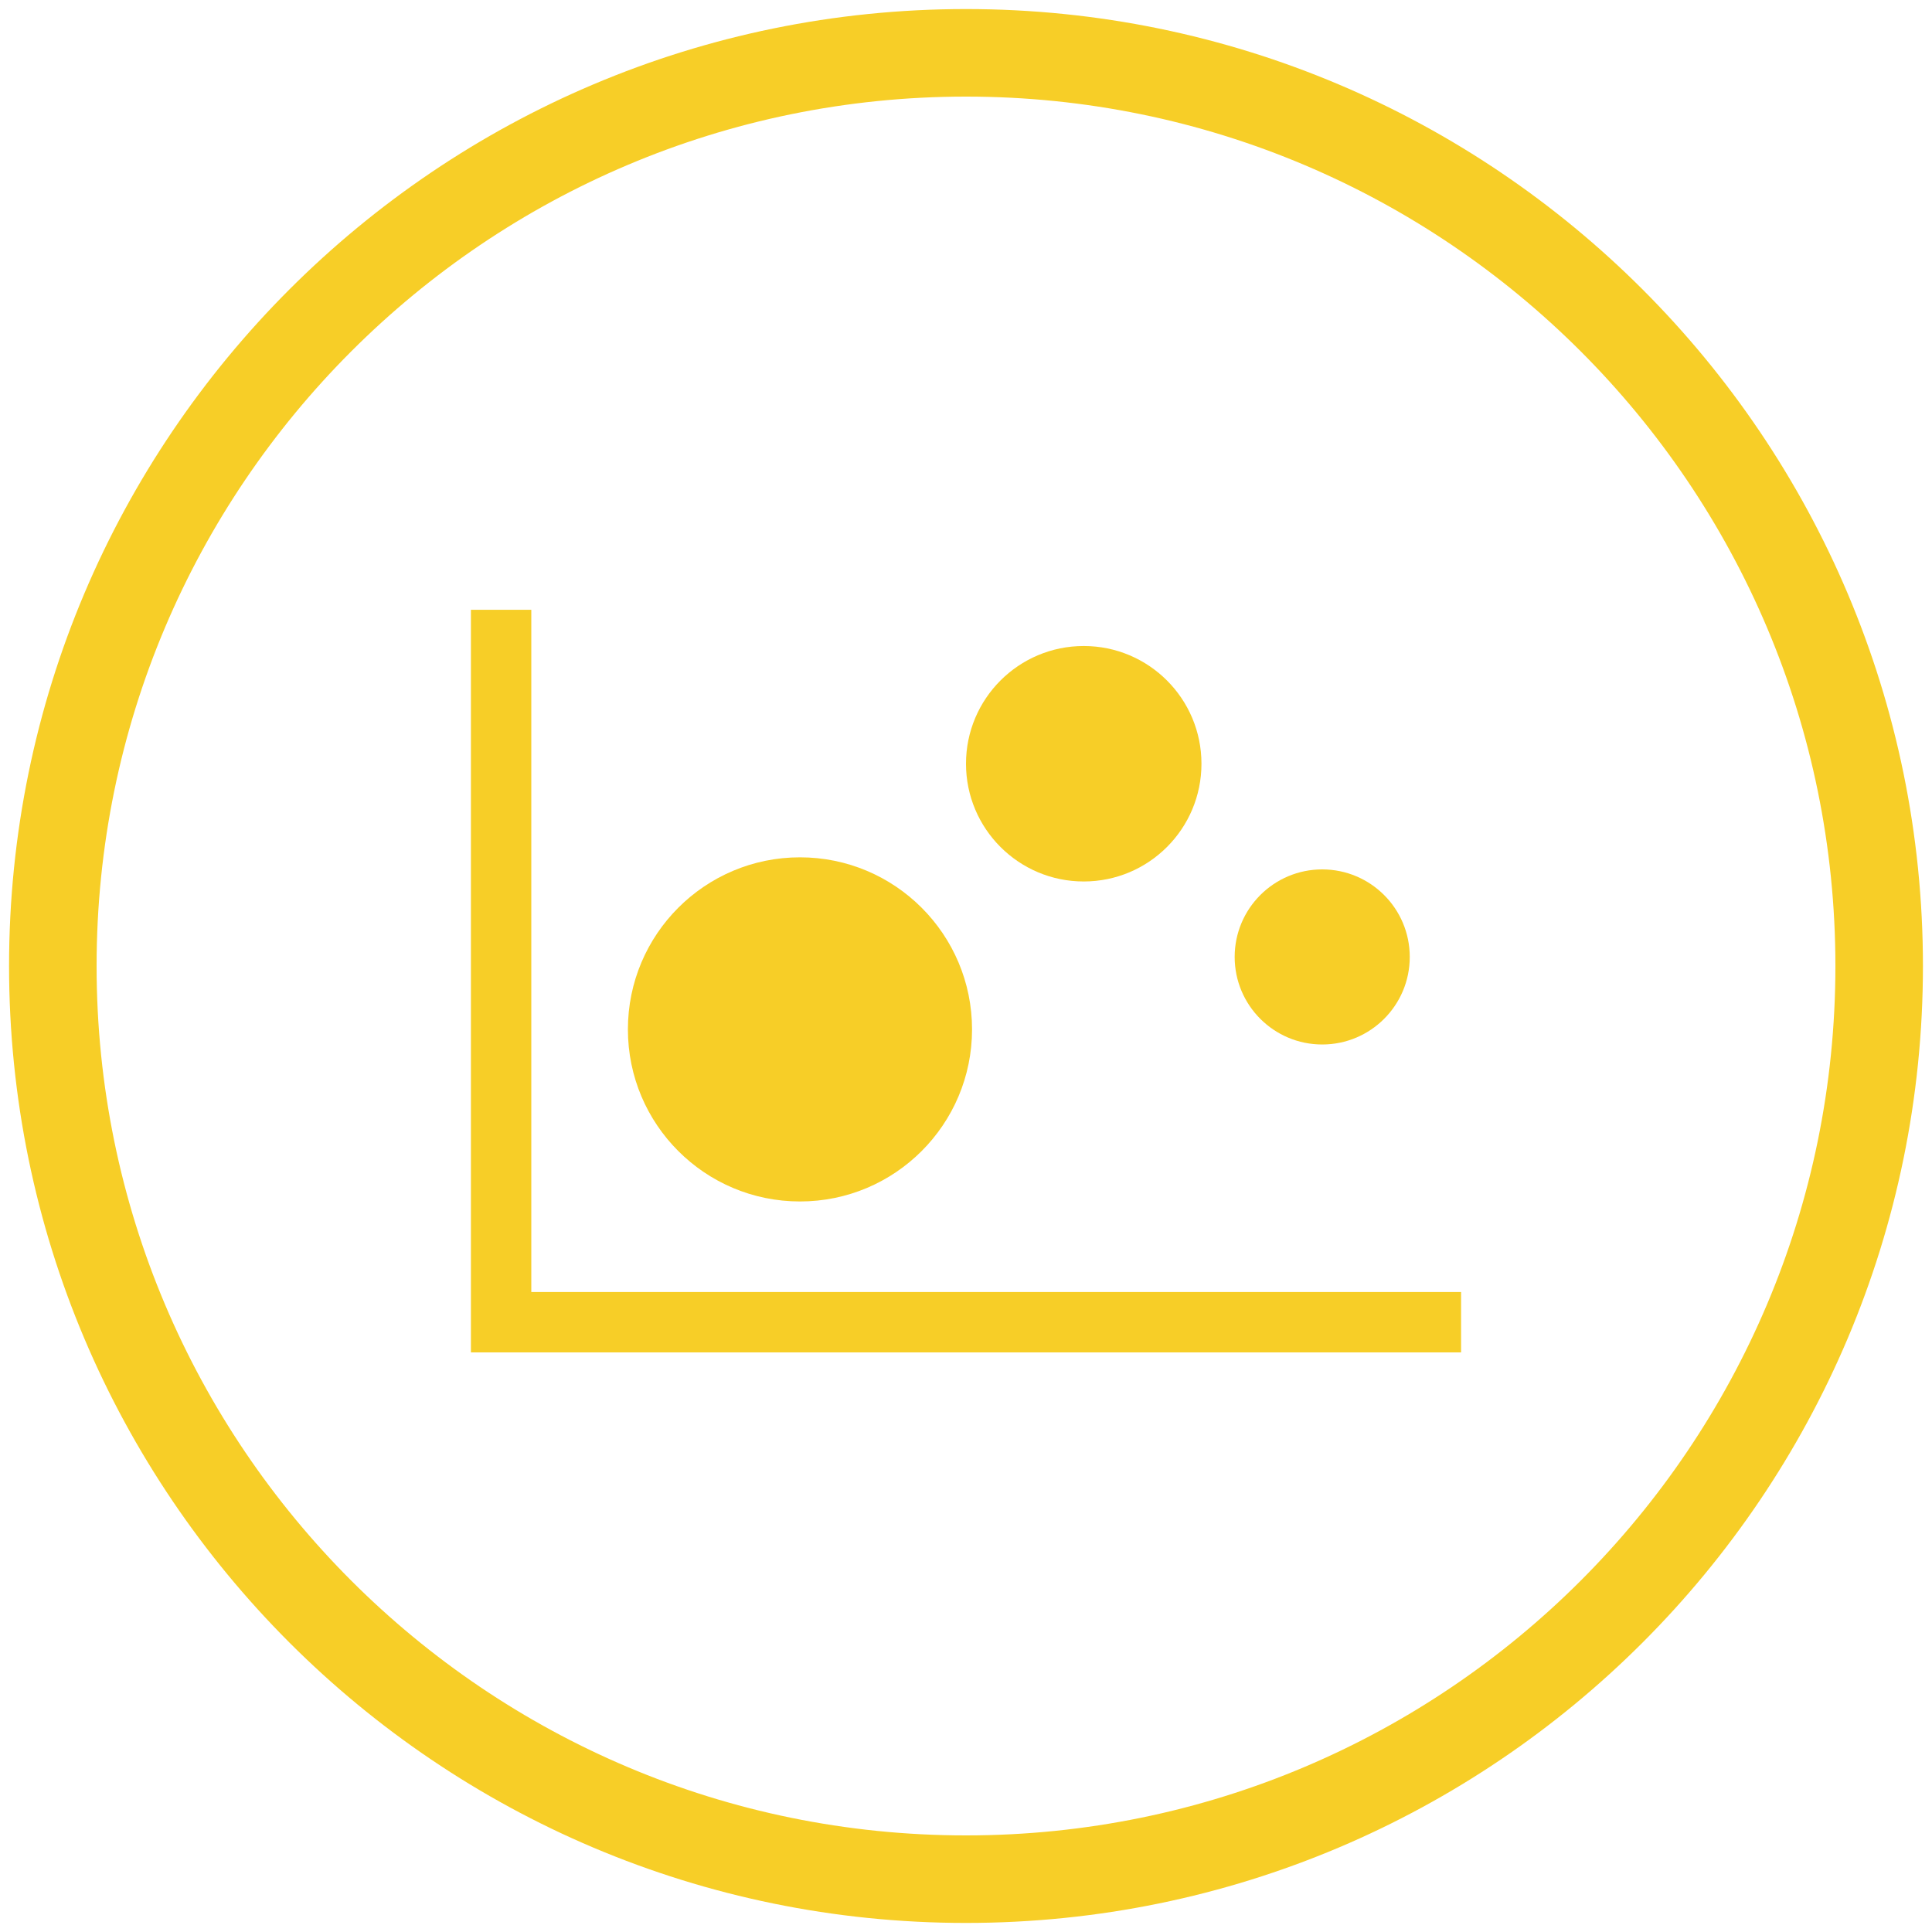
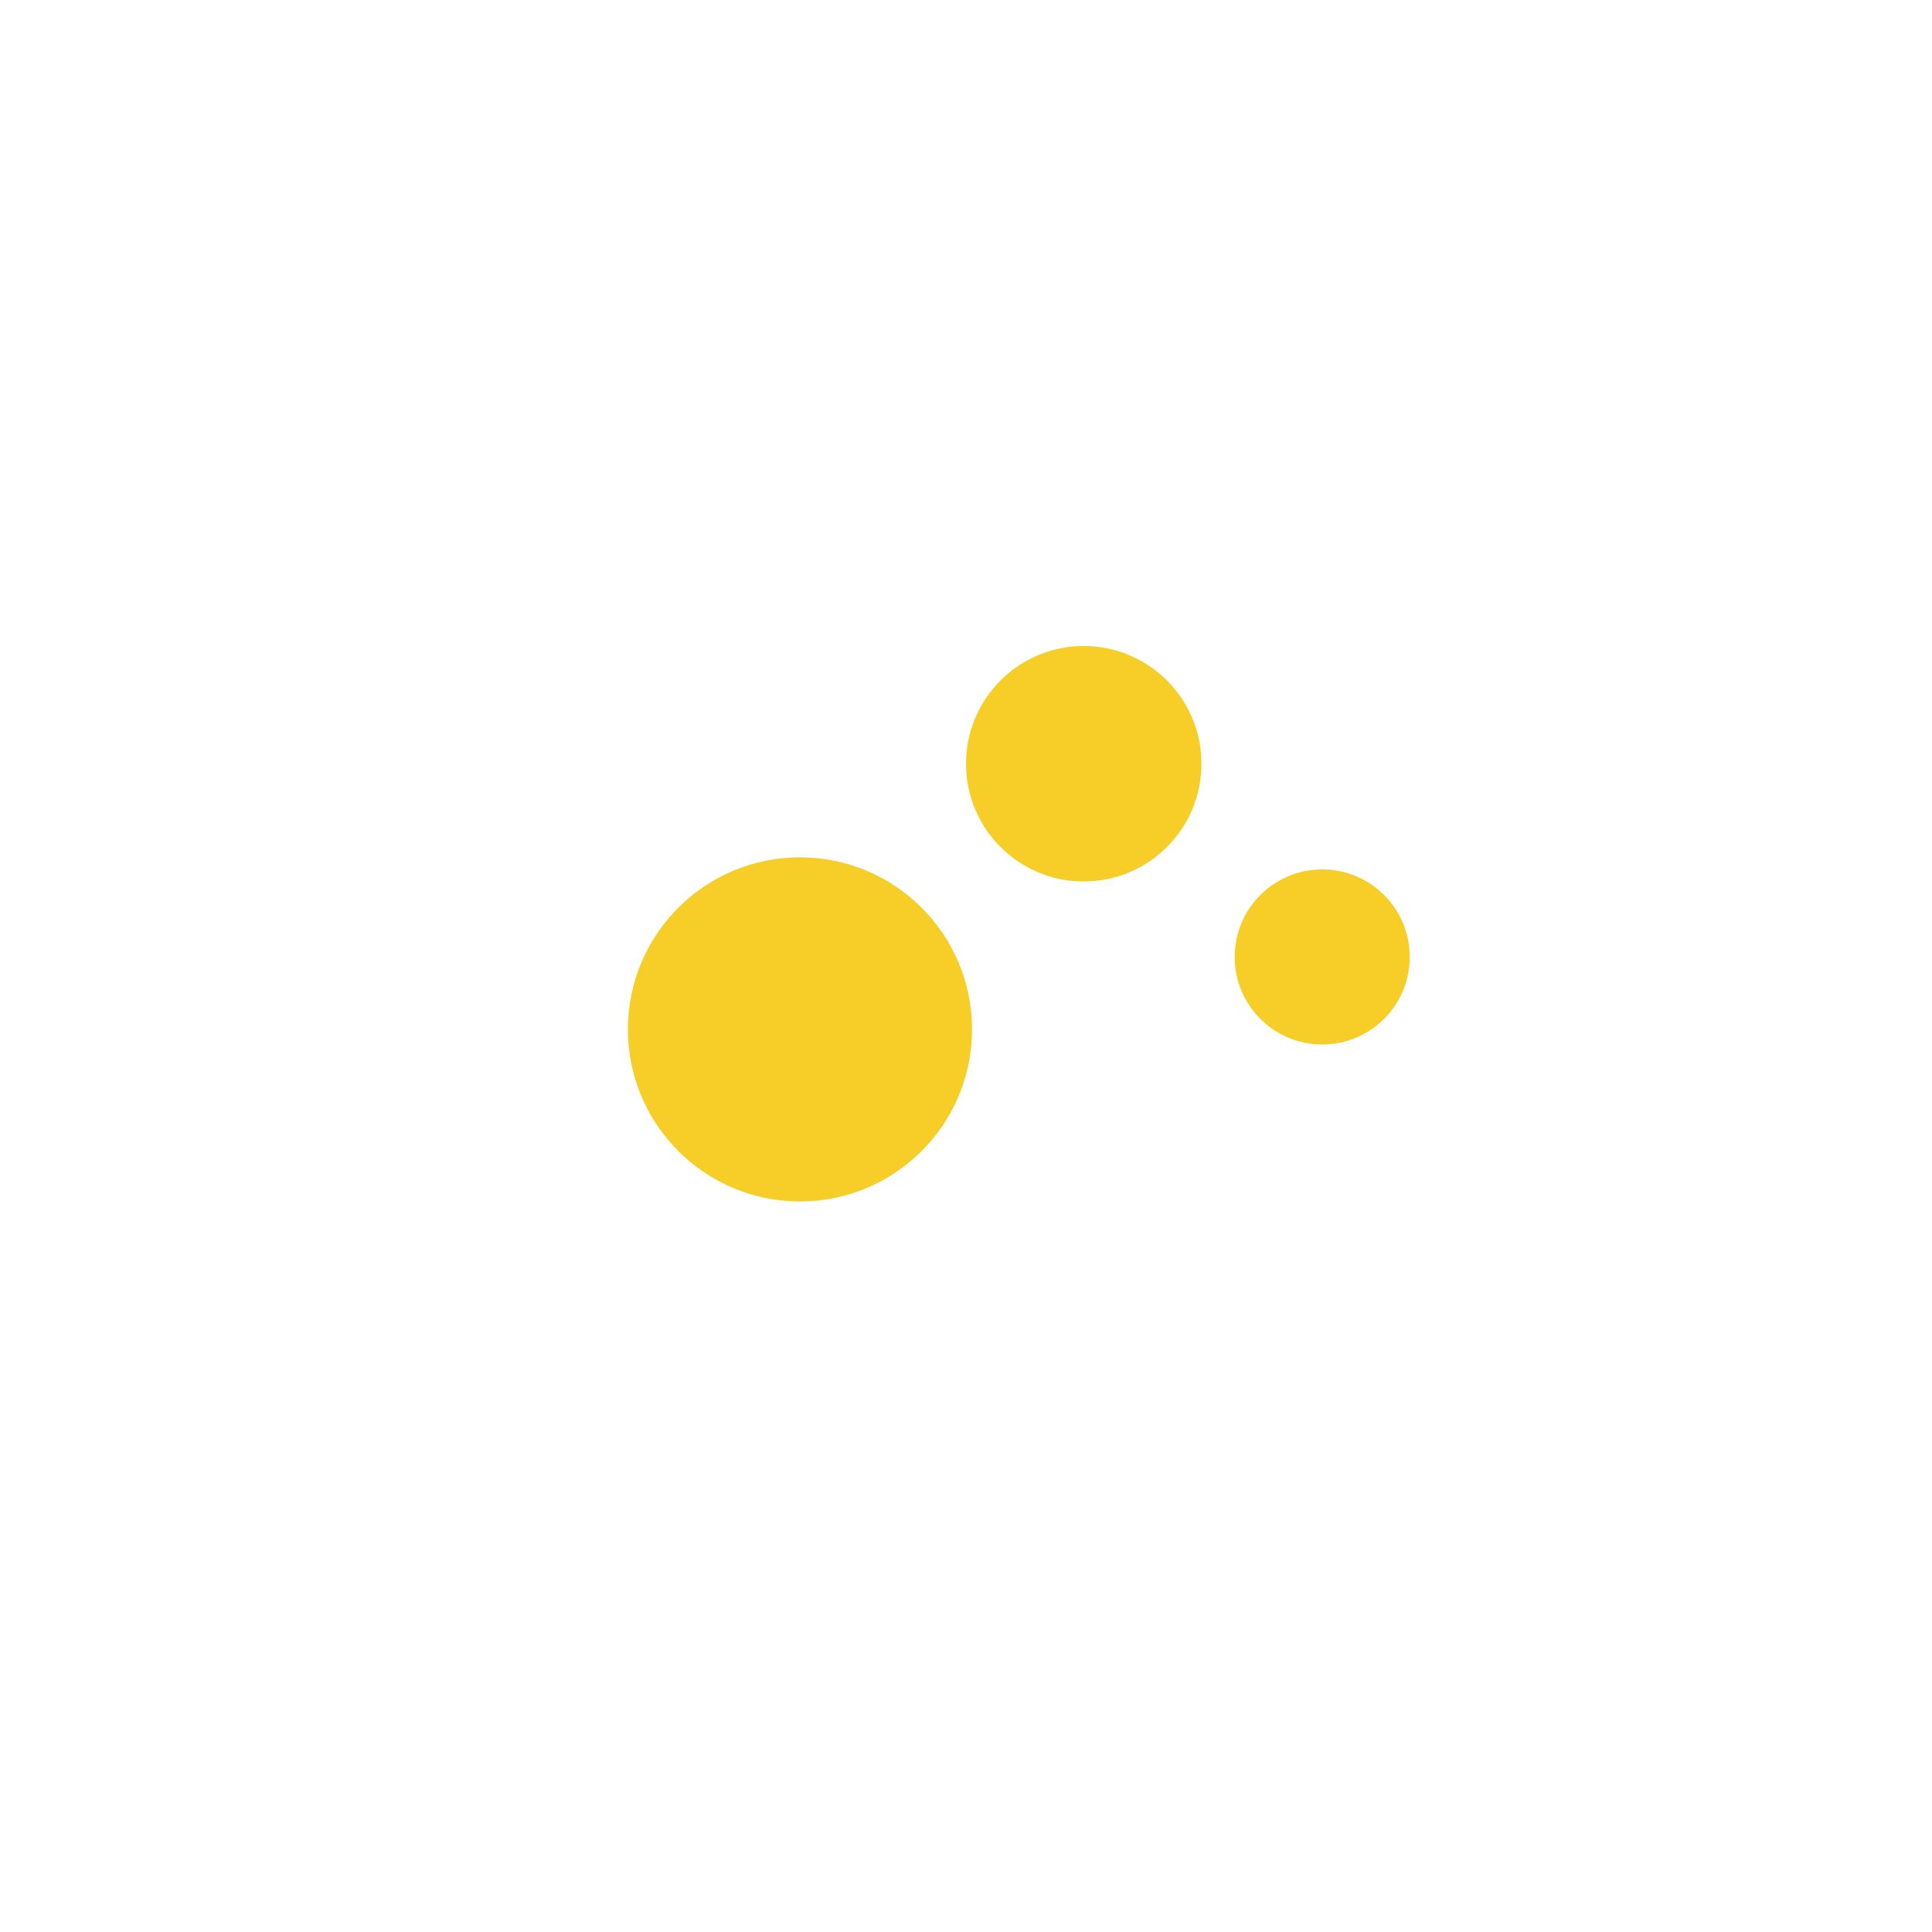
<svg xmlns="http://www.w3.org/2000/svg" version="1.1" id="Layer_1" x="0px" y="0px" viewBox="0 0 64 64" style="enable-background:new 0 0 64 64;" xml:space="preserve">
  <g>
    <circle cx="26.5" cy="34.1" r="5.7" fill="#F7CE27" />
    <ellipse cx="35.9" cy="25.3" rx="3.9" ry="3.9" fill="#F7CE27" />
    <ellipse cx="43.8" cy="31.7" rx="2.9" ry="2.9" fill="#F7CE27" />
-     <polygon points="17.6,42.8 17.6,20.2 15.6,20.2 15.6,44.8 48.4,44.8 48.4,42.8  " fill="#F7CE27" />
  </g>
-   <path d="M32,3.2c15.9,0,28.8,12.9,28.8,28.8S47.9,60.8,32,60.8S3.2,47.9,3.2,32S16.1,3.2,32,3.2 M32,0.3C14.5,0.3,0.3,14.5,0.3,32  S14.5,63.7,32,63.7S63.7,49.5,63.7,32S49.5,0.3,32,0.3L32,0.3z" fill="#F7CE27" />
</svg>